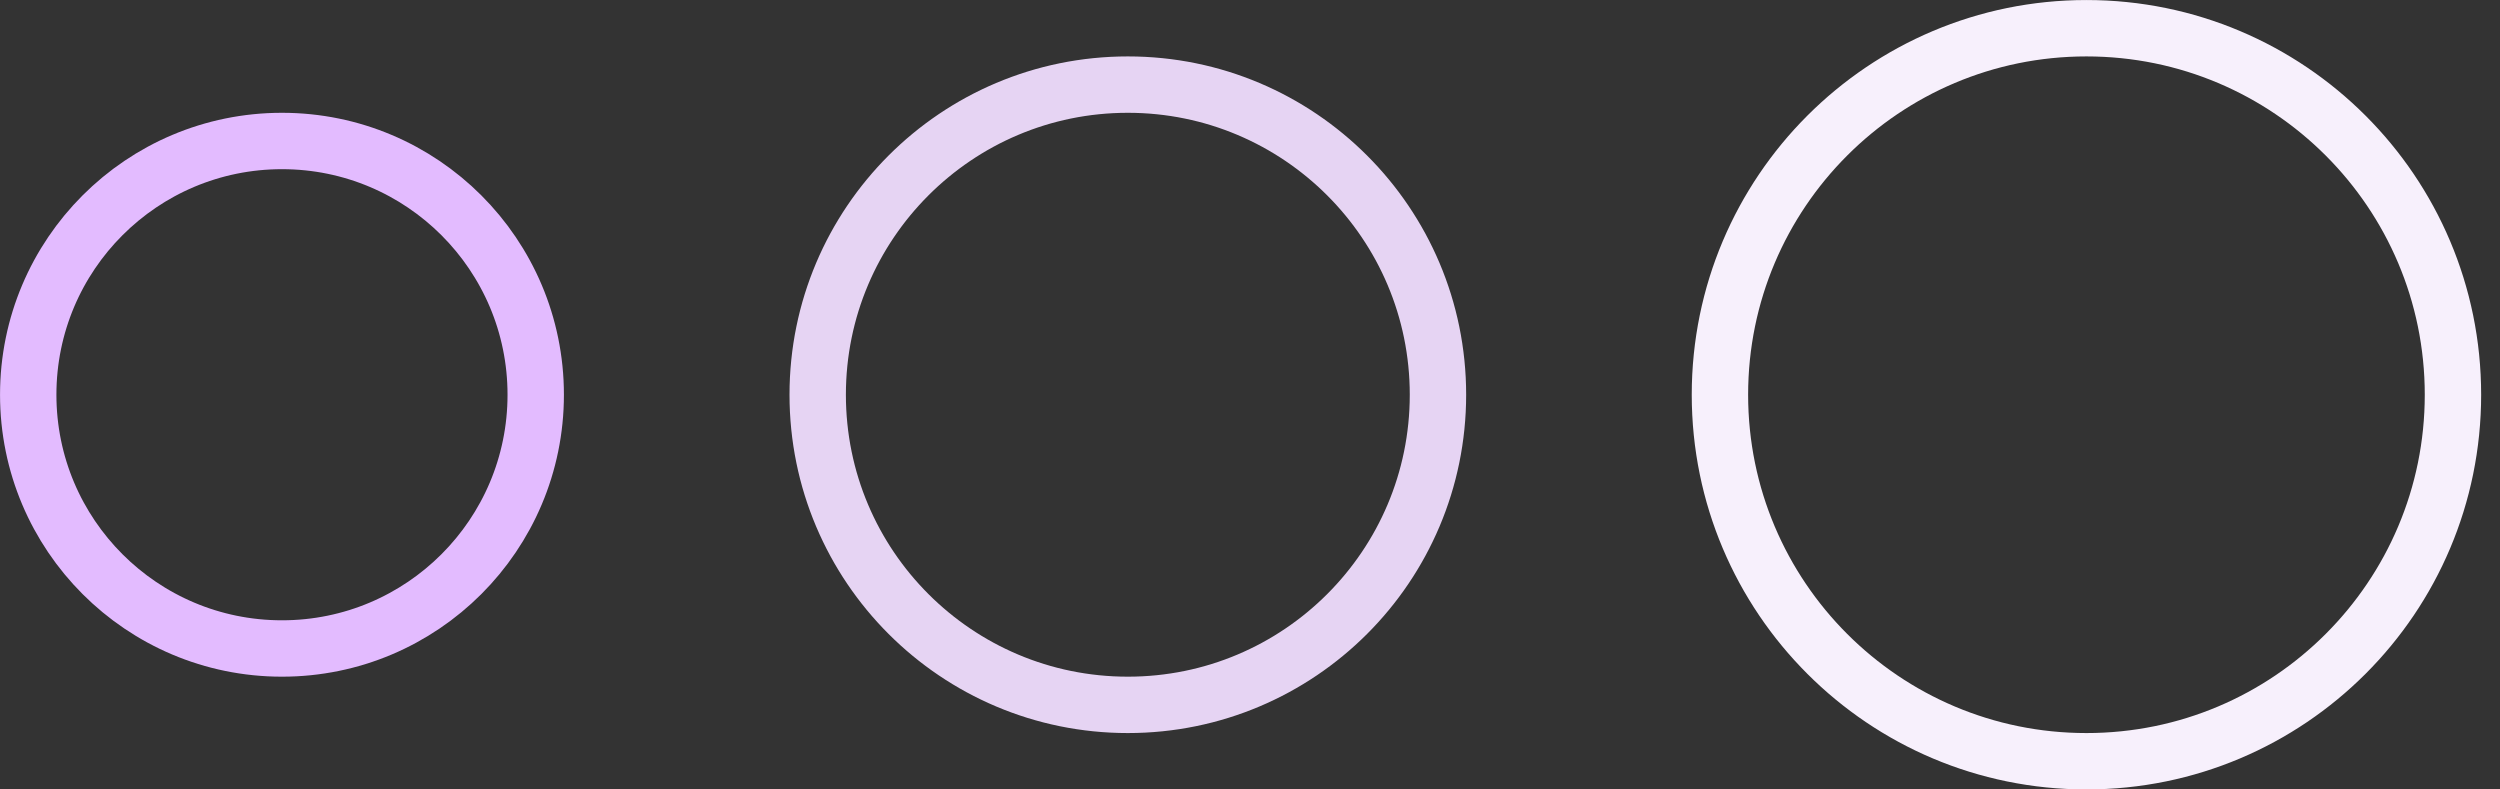
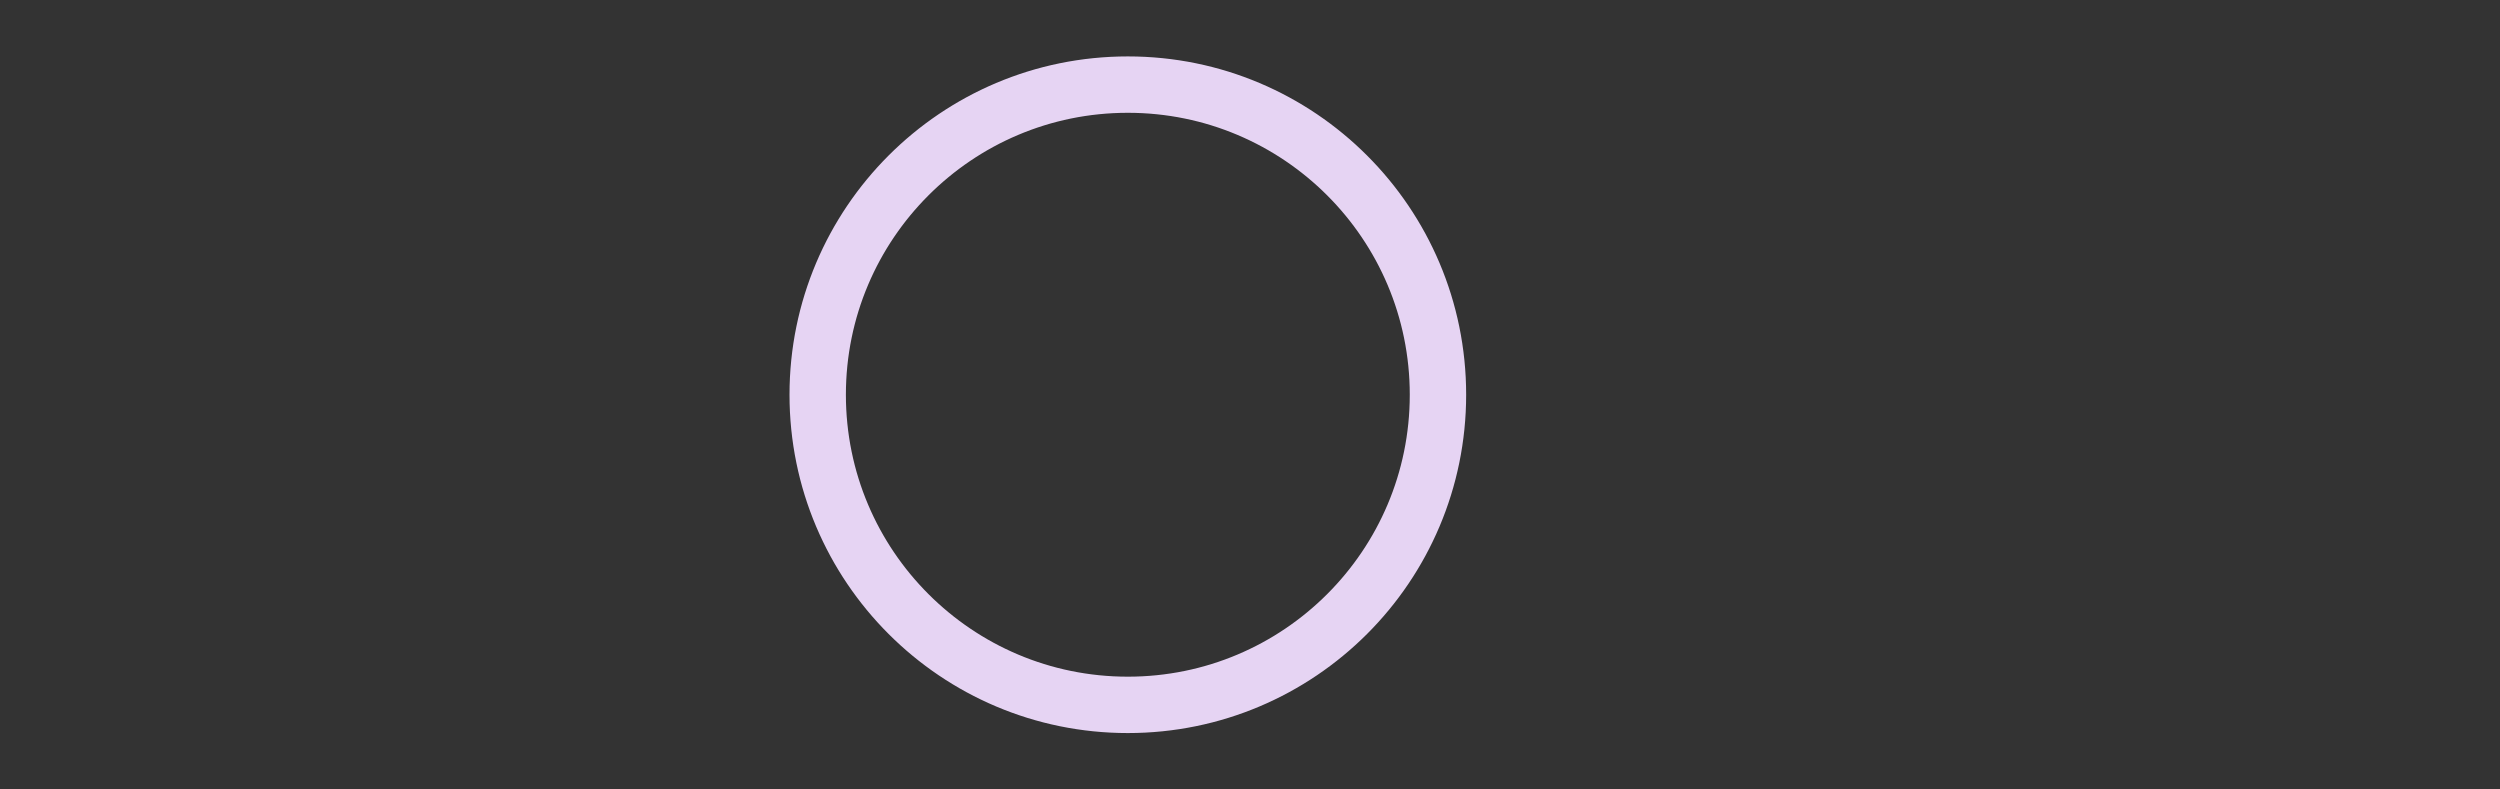
<svg xmlns="http://www.w3.org/2000/svg" width="38" height="12" viewBox="0 0 38 12" fill="none">
  <rect x="0" y="0" width="38" height="12" fill="#333333" stroke="none" />
-   <circle cx="4.286" cy="6" r="3.857" stroke="#E3BBFF" stroke-width="0.857" />
  <circle cx="17.143" cy="6" r="4.714" stroke="#E6D4F3" stroke-width="0.857" />
-   <circle cx="31.714" cy="6" r="5.571" stroke="#F7F0FC" stroke-width="0.857" />
</svg>